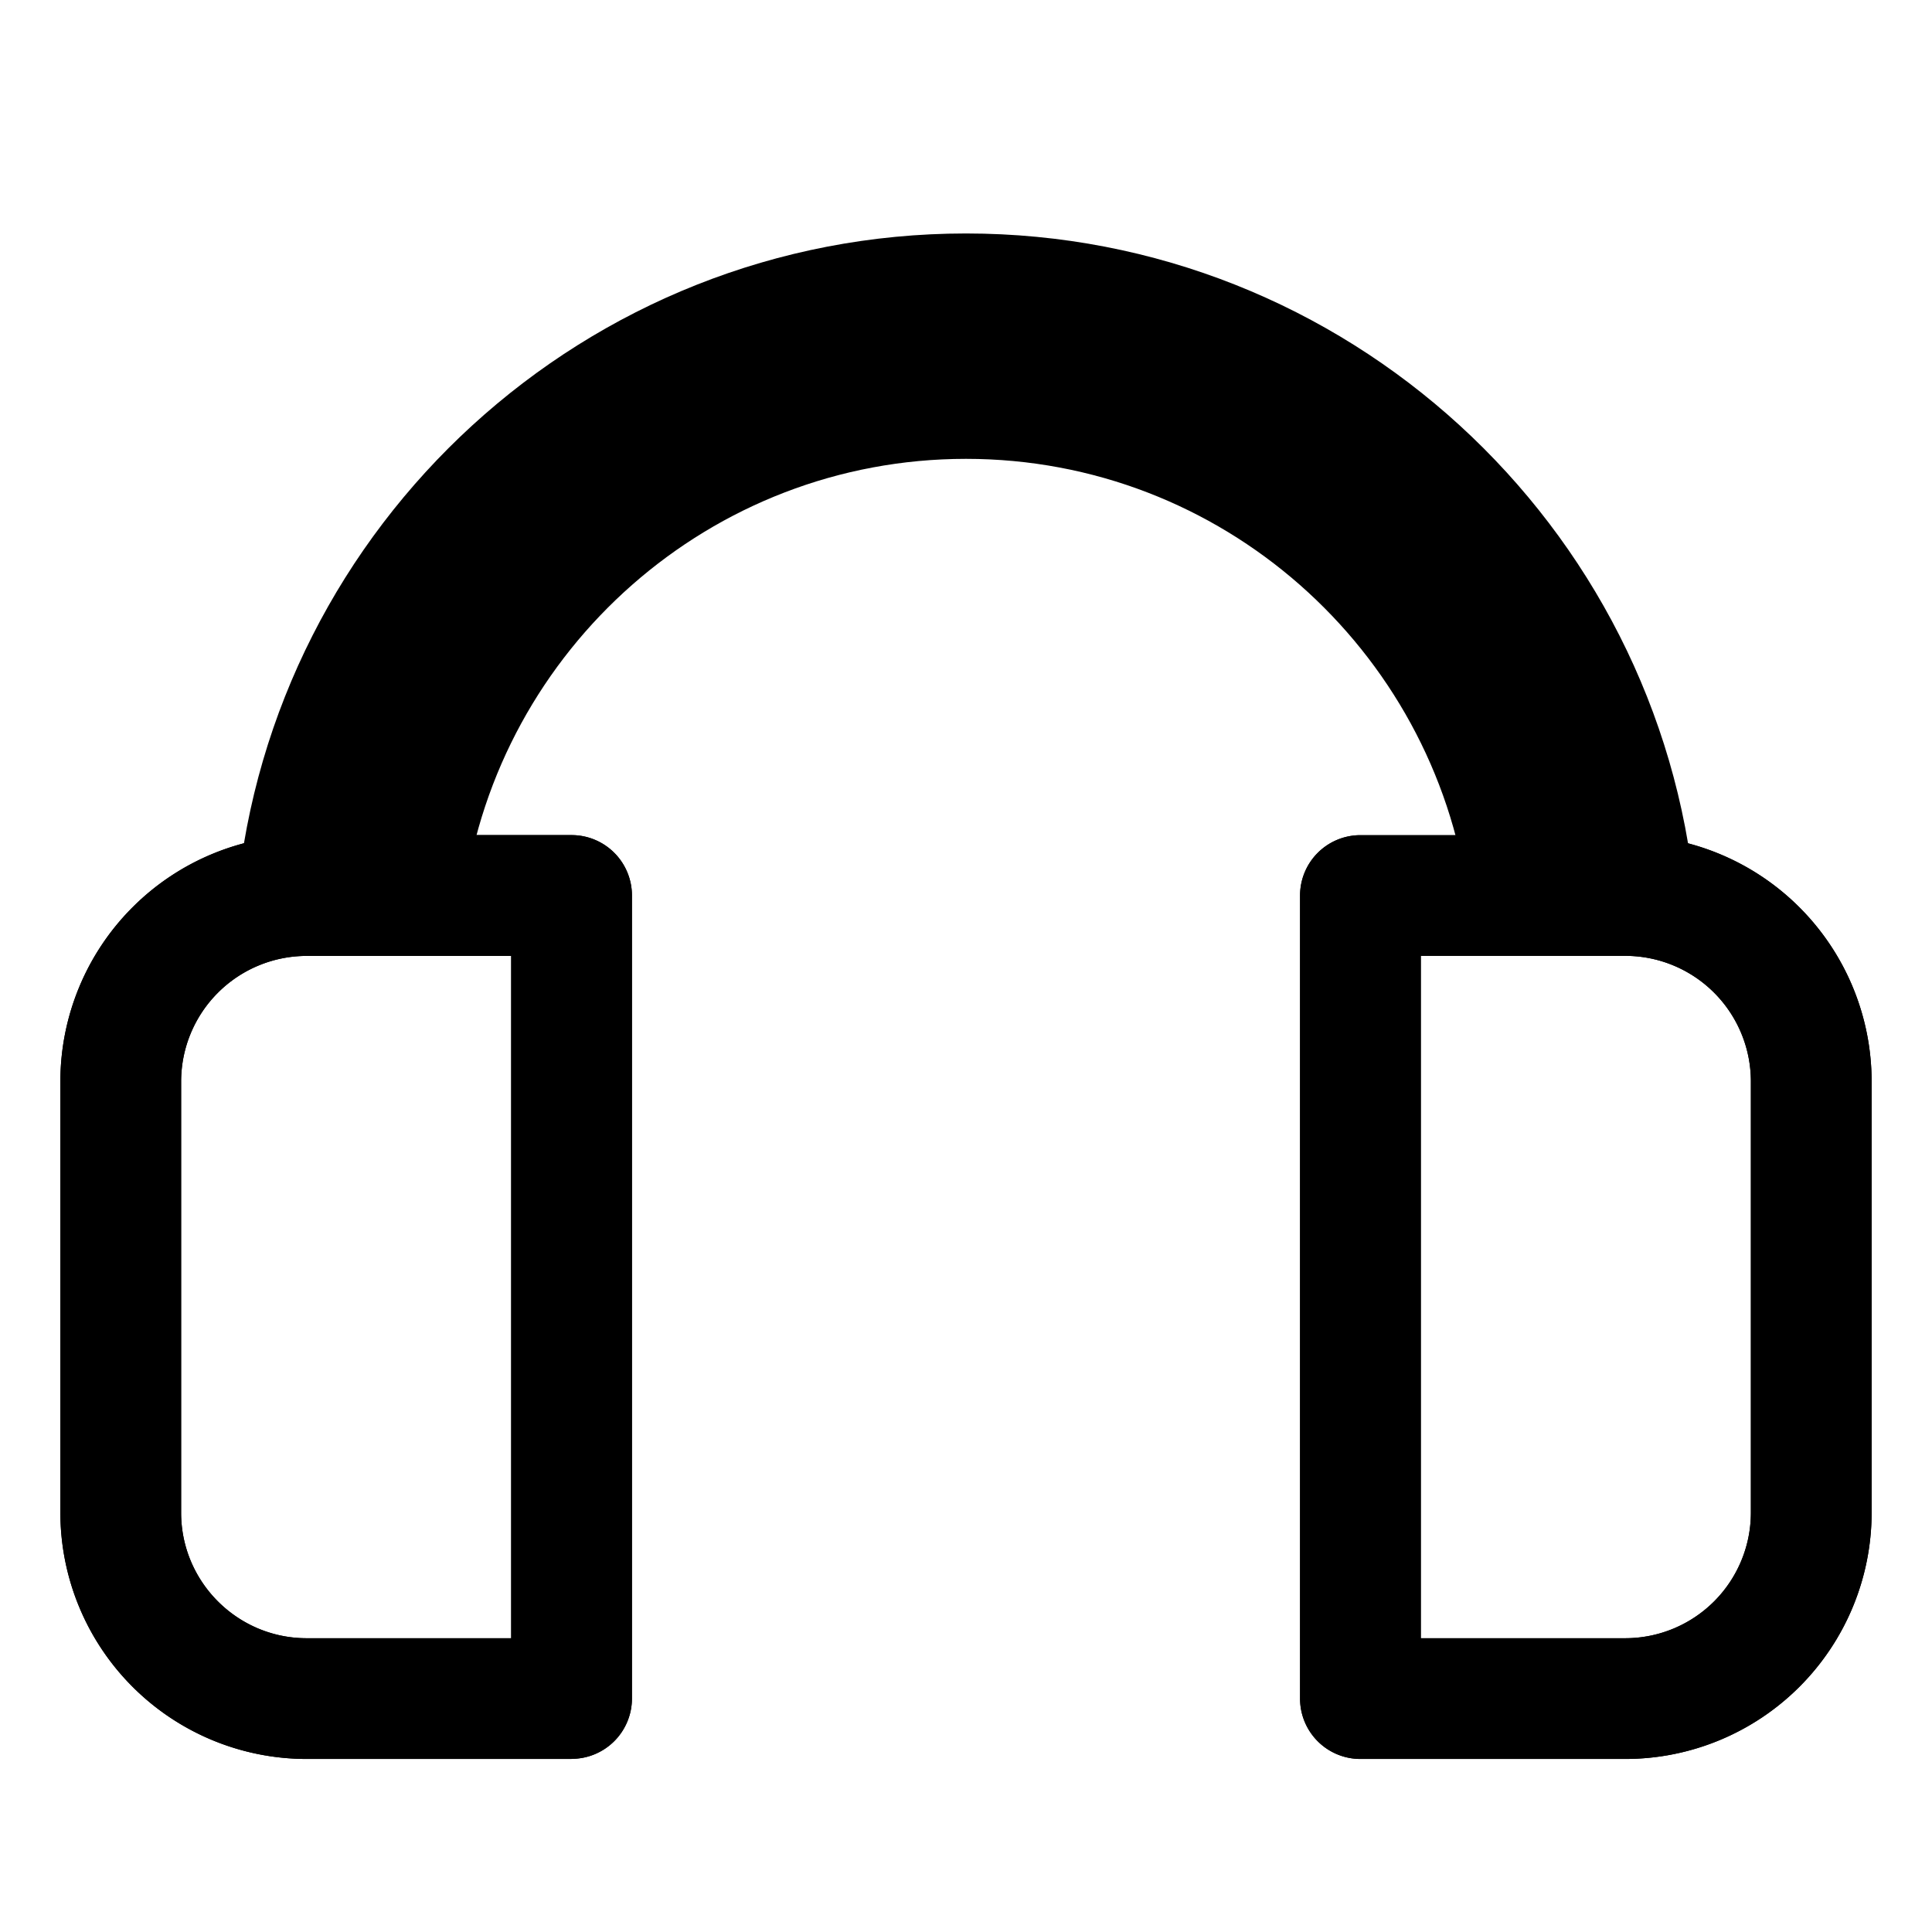
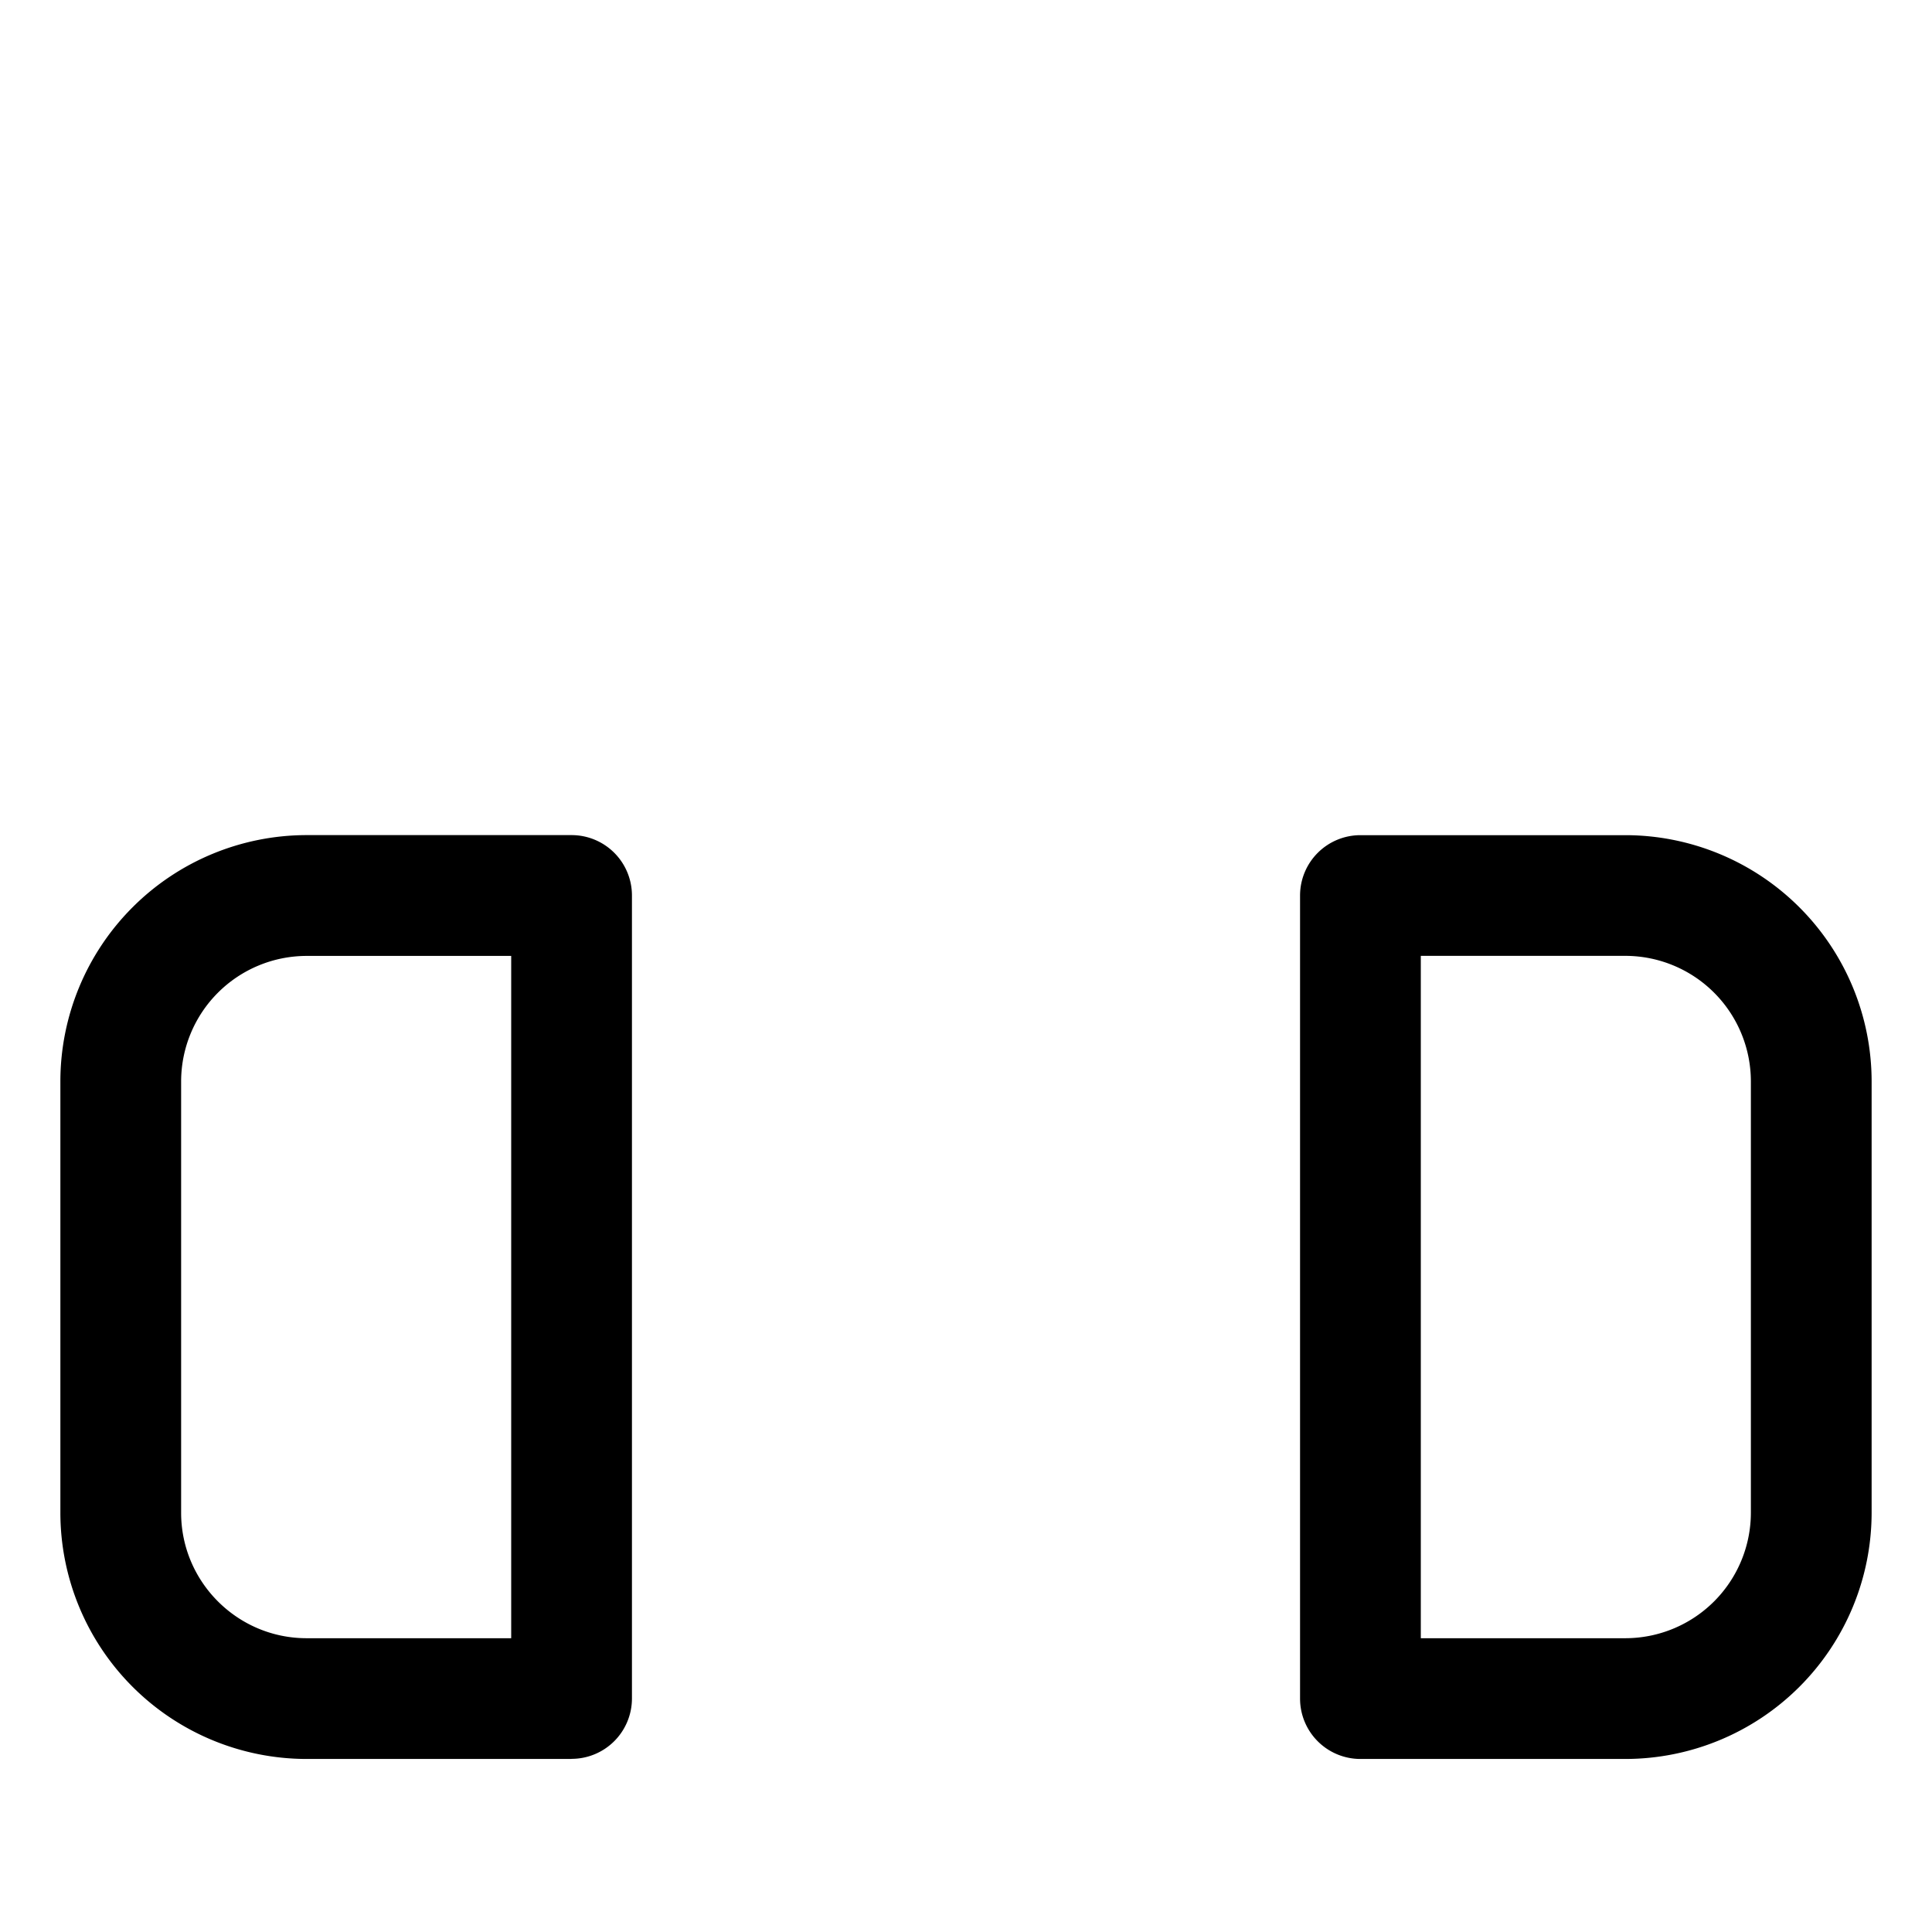
<svg xmlns="http://www.w3.org/2000/svg" version="1.1" id="Layer_1" x="0" y="0" viewBox="0 0 32 32" style="enable-background:new 0 0 32 32" xml:space="preserve">
  <style />
  <path d="M9.467 29.134H5.078A4.082 4.082 0 0 1 1 25.056V17.91a4.082 4.082 0 0 1 4.078-4.078h4.389a1 1 0 0 1 1 1v13.3a1 1 0 0 1-1 1zM5.078 15.833A2.081 2.081 0 0 0 3 17.911v7.145c0 1.145.933 2.078 2.078 2.078h3.389V15.833H5.078zM26.922 29.134h-4.389a1 1 0 0 1-1-1V14.833a1 1 0 0 1 1-1h4.389A4.082 4.082 0 0 1 31 17.911v7.145a4.082 4.082 0 0 1-4.078 4.078zm-3.389-2h3.389A2.081 2.081 0 0 0 29 25.056V17.91a2.081 2.081 0 0 0-2.078-2.078h-3.389v11.3z" />
-   <path d="M9.467 29.134H5.078A4.082 4.082 0 0 1 1 25.056V17.91a4.082 4.082 0 0 1 4.078-4.078h4.389a1 1 0 0 1 1 1v13.3a1 1 0 0 1-1 1zM5.078 15.833A2.081 2.081 0 0 0 3 17.911v7.145c0 1.145.933 2.078 2.078 2.078h3.389V15.833H5.078zM26.922 29.134h-4.389a1 1 0 0 1-1-1V14.833a1 1 0 0 1 1-1h4.389A4.082 4.082 0 0 1 31 17.911v7.145a4.082 4.082 0 0 1-4.078 4.078zm-3.389-2h3.389A2.081 2.081 0 0 0 29 25.056V17.91a2.081 2.081 0 0 0-2.078-2.078h-3.389v11.3z" />
-   <path d="M28.074 14.833C27.484 8.688 22.296 3.867 16 3.867S4.515 8.688 3.926 14.833H7.69C8.26 10.753 11.765 7.6 16 7.6s7.738 3.153 8.31 7.233h3.764z" />
</svg>